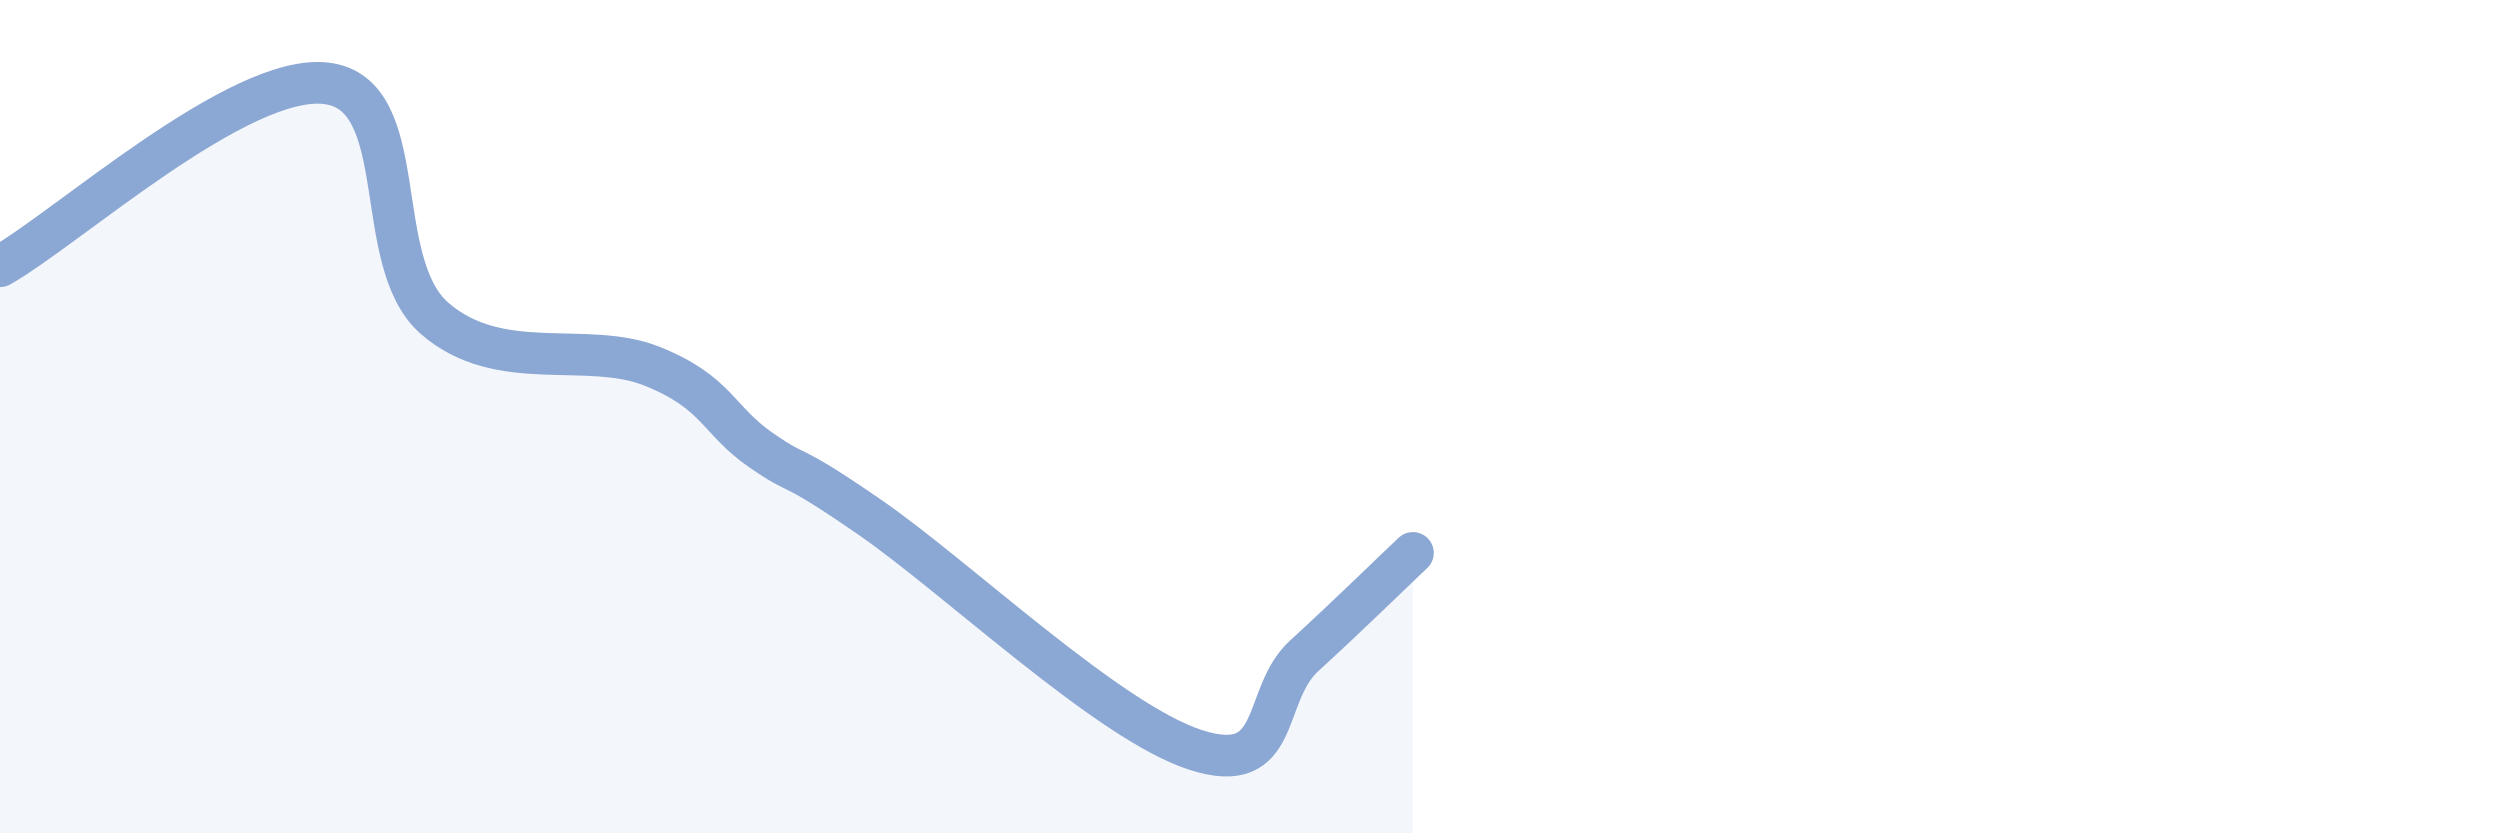
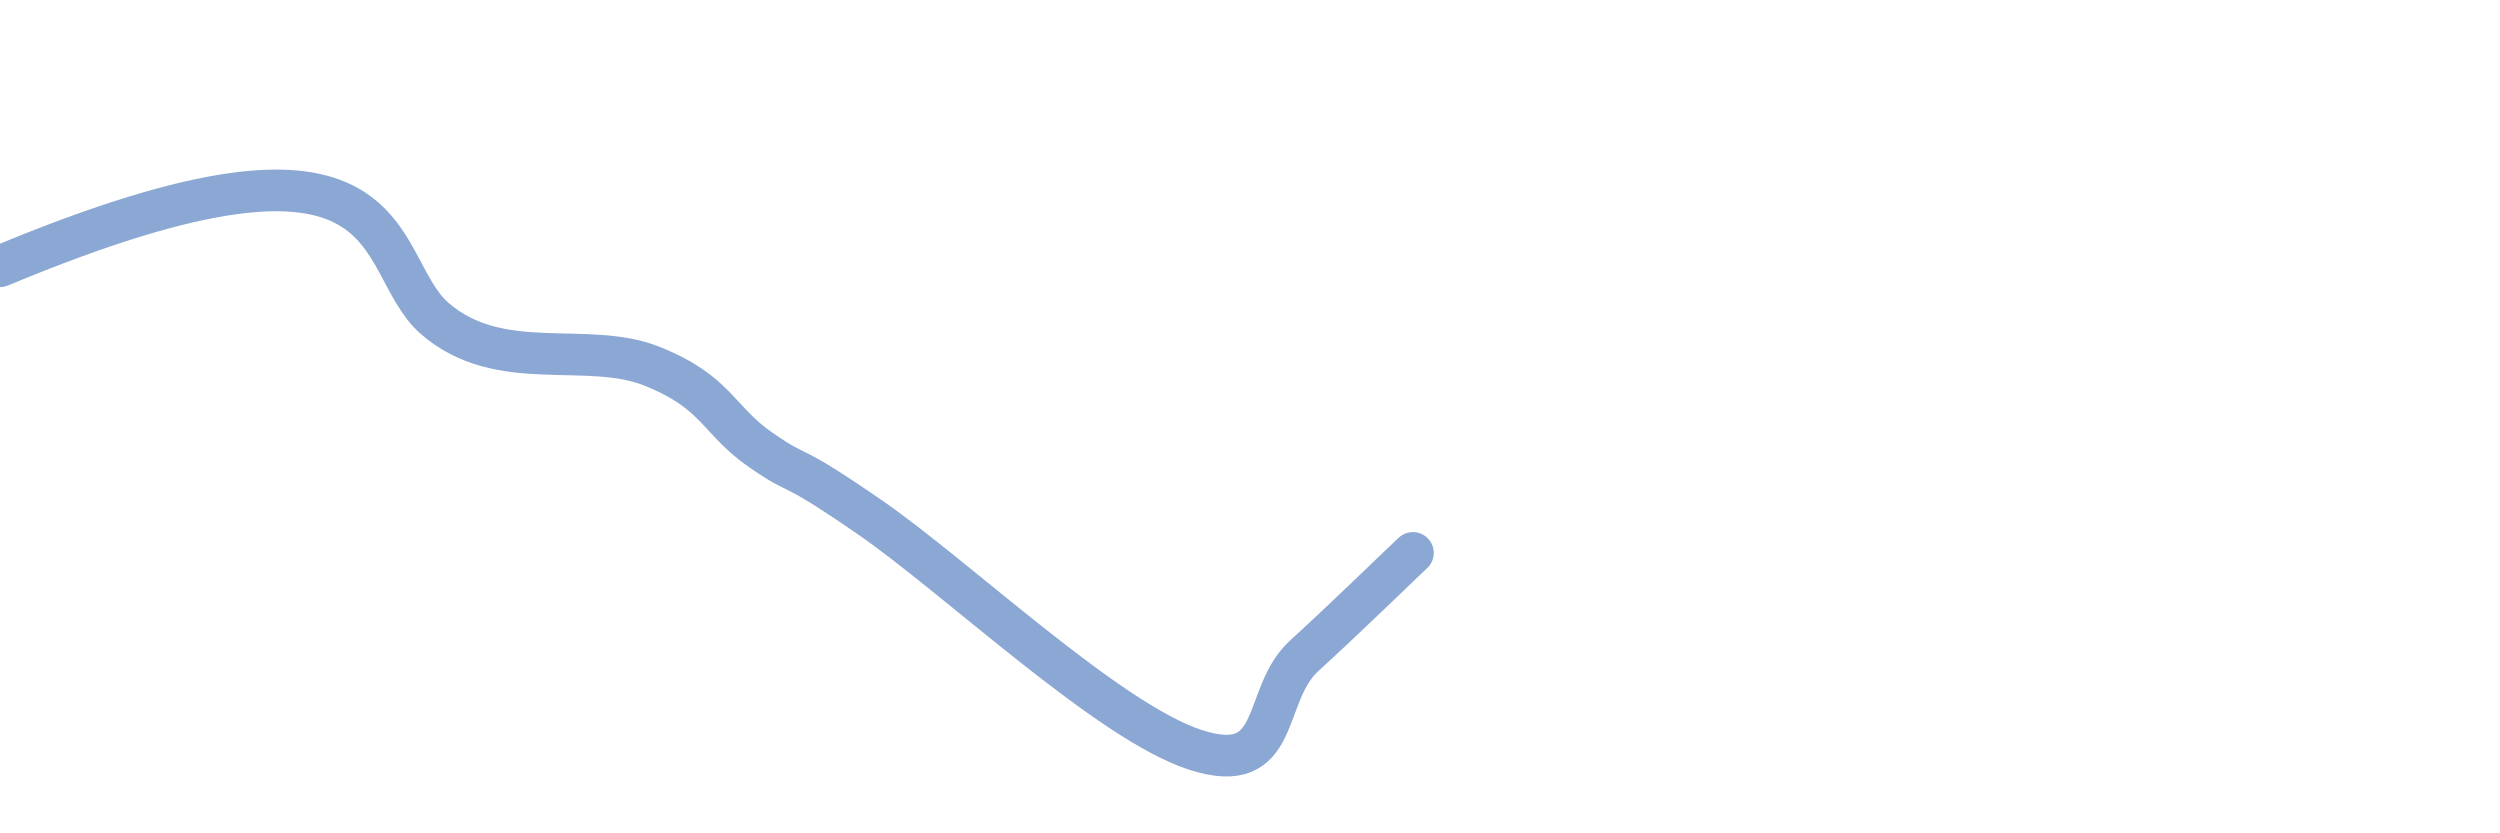
<svg xmlns="http://www.w3.org/2000/svg" width="60" height="20" viewBox="0 0 60 20">
-   <path d="M 0,6.39 C 1.57,5.51 5.74,1.75 7.83,2 C 9.92,2.25 8.87,6.28 10.43,7.64 C 11.99,9 14.08,8.16 15.65,8.79 C 17.22,9.42 17.22,10.08 18.26,10.8 C 19.3,11.52 18.78,10.97 20.87,12.41 C 22.96,13.85 26.61,17.33 28.7,18 C 30.79,18.67 30.26,16.69 31.3,15.74 C 32.34,14.79 33.39,13.76 33.91,13.27L33.91 20L0 20Z" fill="#8ba7d3" opacity="0.1" stroke-linecap="round" stroke-linejoin="round" />
-   <path d="M 0,6.39 C 1.57,5.51 5.74,1.75 7.83,2 C 9.92,2.25 8.87,6.28 10.43,7.64 C 11.99,9 14.08,8.16 15.65,8.79 C 17.22,9.42 17.22,10.08 18.26,10.8 C 19.3,11.52 18.78,10.97 20.87,12.41 C 22.96,13.85 26.61,17.33 28.7,18 C 30.79,18.67 30.26,16.69 31.3,15.74 C 32.34,14.79 33.39,13.76 33.91,13.27" stroke="#8ba7d3" stroke-width="1" fill="none" stroke-linecap="round" stroke-linejoin="round" />
+   <path d="M 0,6.39 C 9.92,2.25 8.87,6.28 10.43,7.64 C 11.99,9 14.08,8.16 15.65,8.79 C 17.22,9.42 17.22,10.08 18.26,10.8 C 19.3,11.52 18.78,10.97 20.87,12.41 C 22.96,13.85 26.61,17.33 28.7,18 C 30.79,18.67 30.26,16.69 31.3,15.74 C 32.34,14.79 33.39,13.76 33.91,13.27" stroke="#8ba7d3" stroke-width="1" fill="none" stroke-linecap="round" stroke-linejoin="round" />
</svg>